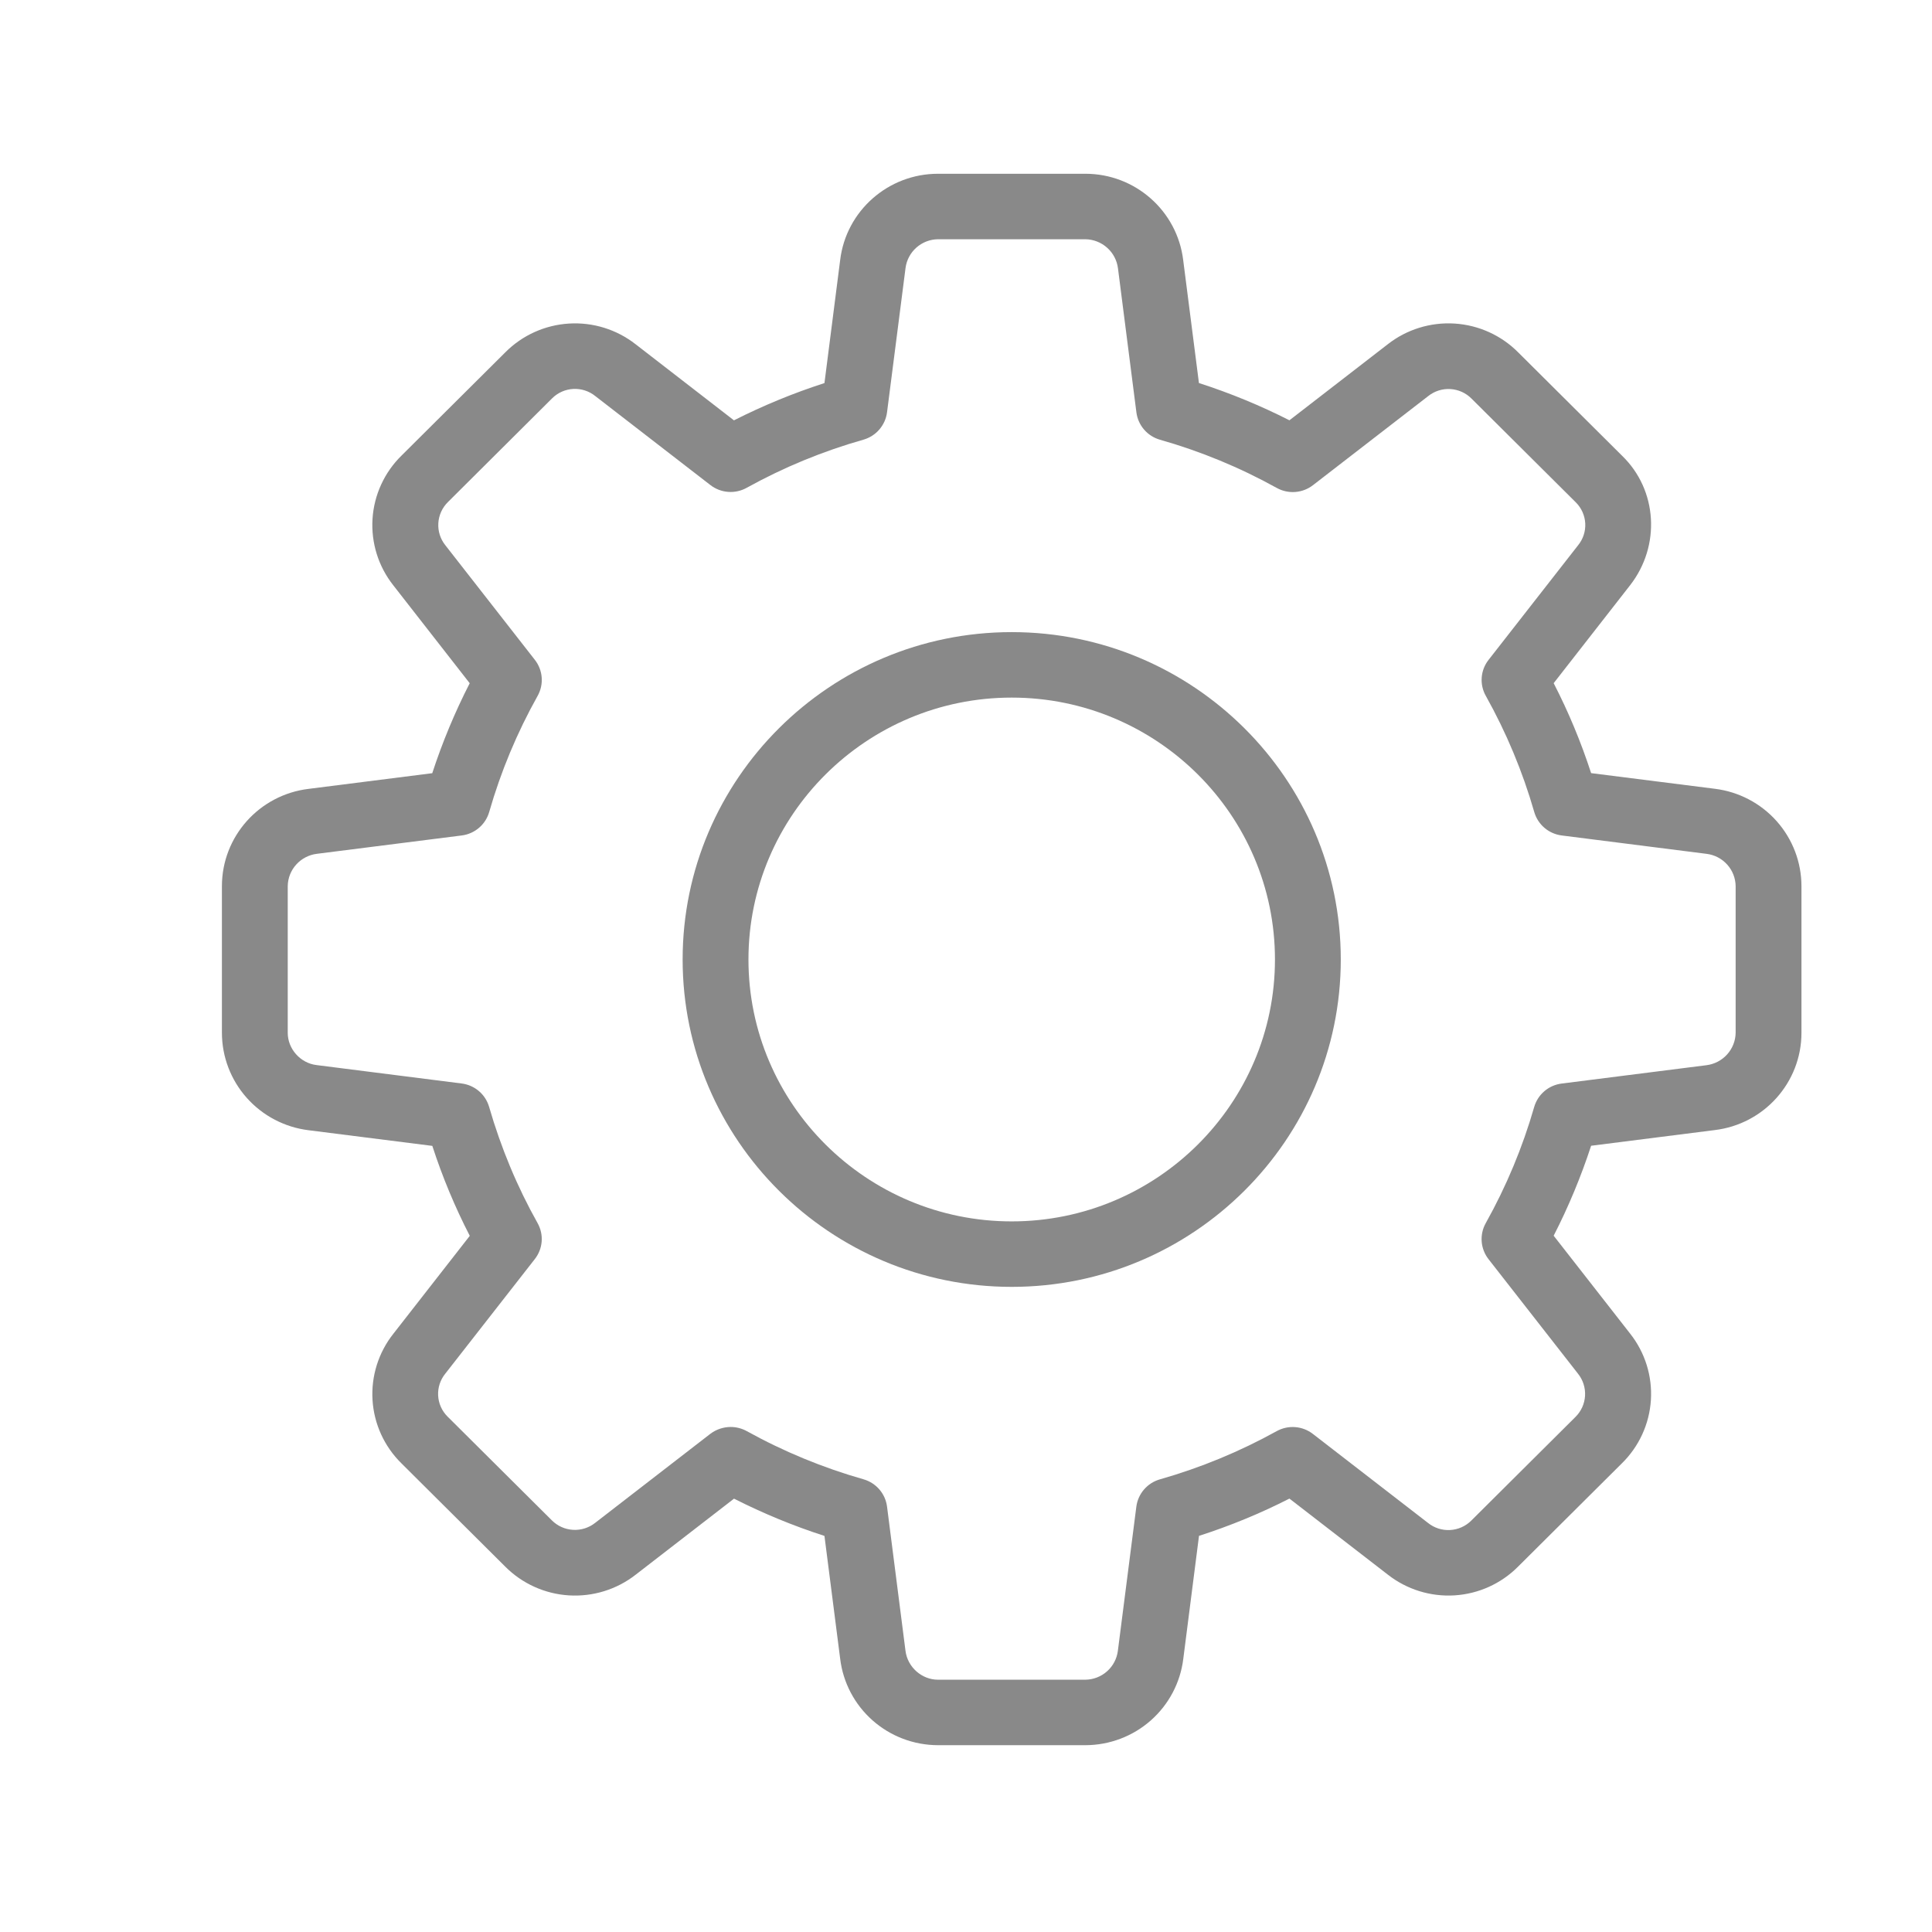
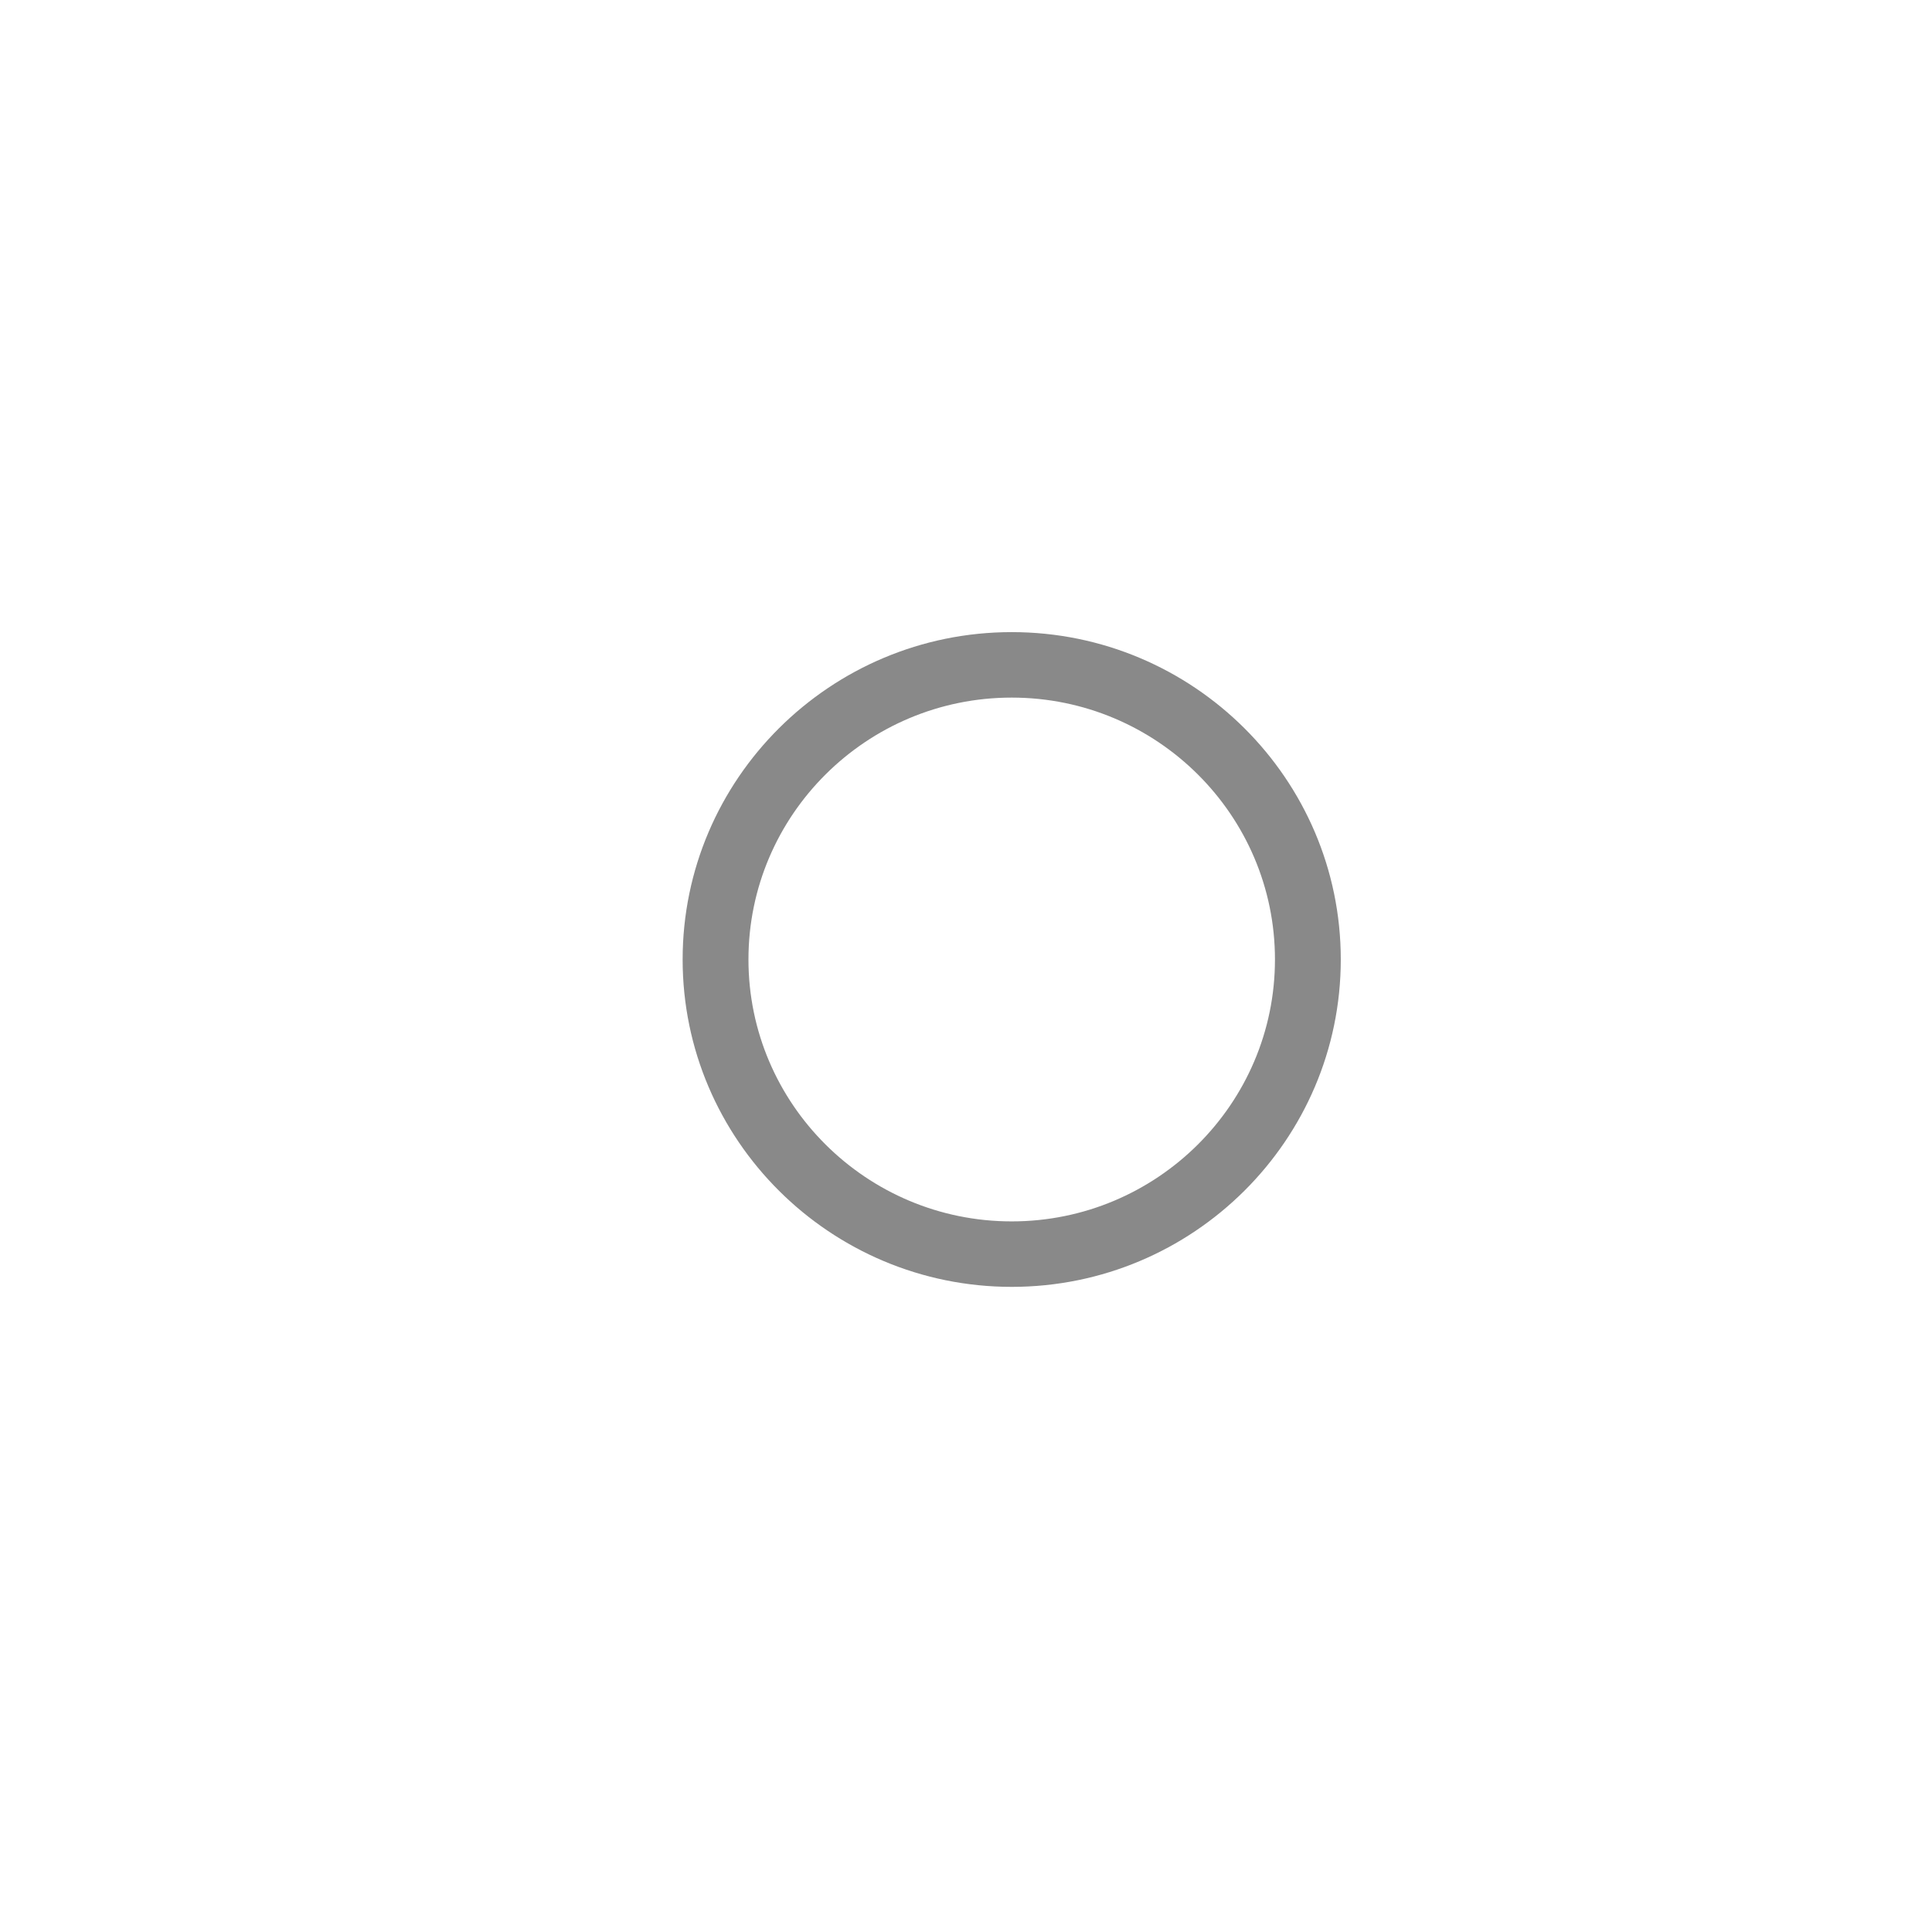
<svg xmlns="http://www.w3.org/2000/svg" width="148" height="148" viewBox="0 0 148 148" fill="none">
-   <path d="M83.147 133.689H71.853C70.007 133.687 68.225 133.012 66.845 131.792C65.464 130.573 64.581 128.892 64.361 127.068L63.157 117.658C60.776 116.89 58.459 115.935 56.229 114.804L48.697 120.628C47.243 121.765 45.418 122.329 43.572 122.213C41.726 122.096 39.987 121.307 38.689 119.996L30.749 112.096C29.438 110.806 28.651 109.081 28.537 107.25C28.424 105.419 28.992 103.61 30.134 102.17L35.987 94.671C34.846 92.455 33.887 90.15 33.118 87.78L23.64 86.581C21.809 86.356 20.123 85.473 18.901 84.099C17.678 82.725 17.002 80.953 17 79.118V67.882C17 64.085 19.859 60.88 23.655 60.429L33.113 59.23C33.886 56.862 34.845 54.557 35.982 52.339L30.134 44.845C28.987 43.398 28.419 41.581 28.537 39.743C28.655 37.904 29.452 36.174 30.774 34.884L38.715 26.984C40.012 25.681 41.746 24.899 43.586 24.786C45.426 24.673 47.243 25.238 48.692 26.372L56.224 32.2C58.456 31.069 60.774 30.114 63.157 29.346L64.361 19.917C64.815 16.155 68.037 13.311 71.853 13.311H83.147C86.963 13.311 90.185 16.155 90.639 19.932L91.844 29.341C94.254 30.119 96.573 31.077 98.776 32.196L106.308 26.372C107.762 25.233 109.588 24.669 111.434 24.786C113.281 24.904 115.019 25.695 116.316 27.009L124.256 34.909C126.964 37.522 127.236 41.801 124.871 44.835L119.018 52.334C120.147 54.526 121.11 56.833 121.887 59.225L131.365 60.424C133.195 60.649 134.879 61.531 136.101 62.905C137.323 64.278 137.998 66.048 138 67.882V79.118C138 82.915 135.141 86.12 131.345 86.571L121.887 87.77C121.114 90.138 120.155 92.443 119.018 94.661L124.871 102.155C126.016 103.601 126.584 105.417 126.466 107.255C126.348 109.092 125.552 110.821 124.231 112.111L116.291 120.011C114.994 121.316 113.26 122.1 111.419 122.213C109.579 122.325 107.761 121.759 106.313 120.623L98.776 114.799C96.548 115.935 94.231 116.889 91.849 117.653L90.644 127.083C90.419 128.904 89.532 130.581 88.152 131.797C86.771 133.014 84.991 133.686 83.147 133.689ZM55.972 109.312C56.391 109.312 56.819 109.418 57.202 109.628C60.032 111.195 63.033 112.434 66.146 113.32C66.62 113.455 67.043 113.725 67.363 114.097C67.684 114.468 67.888 114.925 67.951 115.411L69.363 126.446C69.514 127.705 70.608 128.673 71.853 128.673H83.147C83.758 128.665 84.346 128.438 84.802 128.033C85.259 127.629 85.553 127.074 85.632 126.471L87.049 115.416C87.112 114.93 87.316 114.473 87.637 114.102C87.957 113.73 88.38 113.46 88.854 113.325C91.967 112.439 94.968 111.2 97.798 109.633C98.23 109.393 98.723 109.285 99.216 109.323C99.709 109.36 100.18 109.541 100.571 109.844L109.394 116.665C109.869 117.046 110.468 117.239 111.077 117.207C111.687 117.176 112.263 116.922 112.696 116.495L120.687 108.545C121.124 108.114 121.386 107.538 121.422 106.927C121.458 106.316 121.267 105.713 120.884 105.234L114.027 96.457C113.724 96.068 113.542 95.6 113.504 95.109C113.466 94.619 113.575 94.128 113.815 93.698C115.39 90.883 116.635 87.898 117.526 84.8C117.662 84.329 117.933 83.909 118.307 83.589C118.68 83.27 119.14 83.067 119.628 83.005L130.72 81.6C131.331 81.524 131.894 81.231 132.305 80.775C132.717 80.319 132.949 79.73 132.958 79.118V67.882C132.95 67.274 132.722 66.689 132.315 66.235C131.909 65.781 131.351 65.488 130.745 65.41L119.633 64C119.145 63.938 118.685 63.735 118.312 63.416C117.938 63.096 117.667 62.675 117.531 62.205C116.64 59.107 115.395 56.122 113.82 53.307C113.578 52.877 113.468 52.386 113.506 51.895C113.544 51.404 113.727 50.936 114.032 50.548L120.889 41.77C121.272 41.3 121.468 40.704 121.437 40.099C121.406 39.493 121.152 38.92 120.722 38.49L112.731 30.54C112.3 30.102 111.72 29.84 111.105 29.804C110.49 29.767 109.884 29.96 109.404 30.345L100.581 37.166C100.19 37.469 99.718 37.65 99.224 37.688C98.73 37.725 98.235 37.617 97.803 37.377C94.974 35.808 91.973 34.57 88.859 33.685C88.386 33.55 87.962 33.28 87.642 32.908C87.321 32.536 87.117 32.08 87.054 31.594L85.642 20.559C85.567 19.95 85.273 19.389 84.814 18.979C84.356 18.568 83.763 18.337 83.147 18.327H71.853C71.242 18.335 70.654 18.562 70.198 18.967C69.741 19.371 69.447 19.926 69.368 20.529L67.951 31.584C67.888 32.07 67.684 32.527 67.363 32.9C67.043 33.272 66.62 33.544 66.146 33.68C63.032 34.563 60.031 35.8 57.202 37.367C56.77 37.608 56.276 37.717 55.782 37.68C55.288 37.644 54.816 37.463 54.424 37.161L45.601 30.34C45.128 29.958 44.529 29.764 43.921 29.794C43.312 29.825 42.736 30.078 42.304 30.505L34.313 38.46C33.876 38.891 33.614 39.467 33.578 40.078C33.541 40.689 33.733 41.292 34.117 41.77L40.973 50.548C41.276 50.937 41.458 51.405 41.496 51.896C41.534 52.386 41.425 52.877 41.185 53.307C39.608 56.121 38.363 59.106 37.474 62.205C37.338 62.675 37.067 63.096 36.693 63.416C36.32 63.735 35.86 63.938 35.372 64L24.28 65.405C23.669 65.478 23.105 65.77 22.694 66.226C22.282 66.681 22.051 67.27 22.042 67.882V79.118C22.042 80.356 23.015 81.445 24.255 81.59L35.367 83C35.855 83.062 36.315 83.265 36.688 83.584C37.062 83.903 37.333 84.325 37.469 84.795C38.377 87.935 39.627 90.93 41.18 93.693C41.422 94.123 41.532 94.614 41.494 95.105C41.456 95.595 41.273 96.064 40.968 96.452L34.111 105.229C33.728 105.7 33.532 106.296 33.563 106.901C33.594 107.507 33.848 108.08 34.278 108.51L42.269 116.46C42.701 116.896 43.28 117.157 43.895 117.193C44.509 117.229 45.115 117.037 45.596 116.655L54.419 109.834C54.867 109.498 55.411 109.315 55.972 109.312Z" fill="#898989" />
  <path d="M77.501 98.58C63.601 98.58 52.293 87.33 52.293 73.501C52.293 59.673 63.601 48.423 77.501 48.423C91.401 48.423 102.71 59.673 102.71 73.501C102.71 87.33 91.401 98.58 77.501 98.58ZM77.501 53.439C66.379 53.439 57.335 62.437 57.335 73.501C57.335 84.566 66.379 93.564 77.501 93.564C88.623 93.564 97.668 84.566 97.668 73.501C97.668 62.437 88.623 53.439 77.501 53.439Z" fill="#898989" />
</svg>